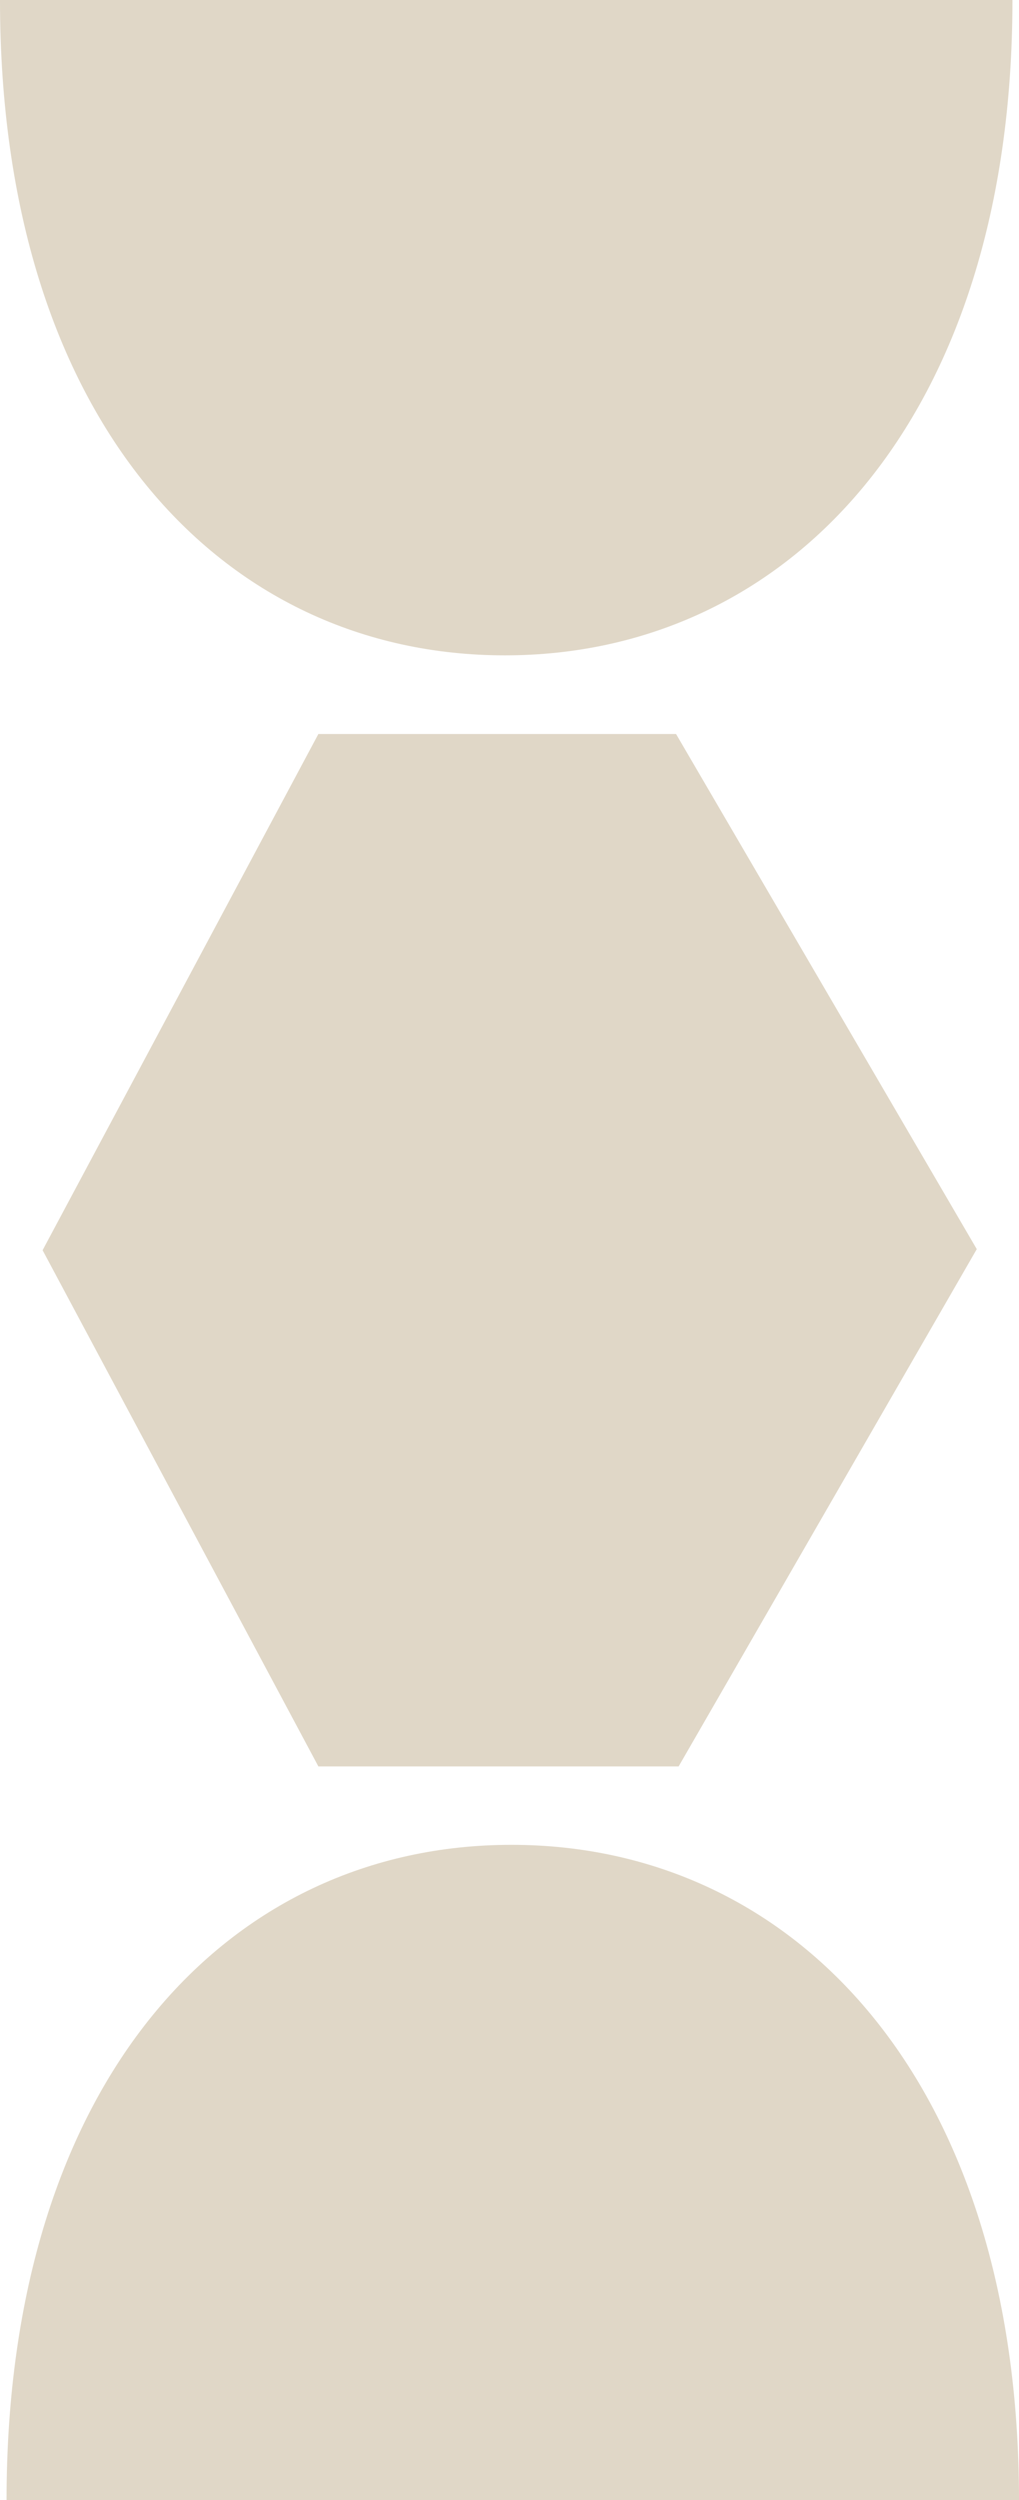
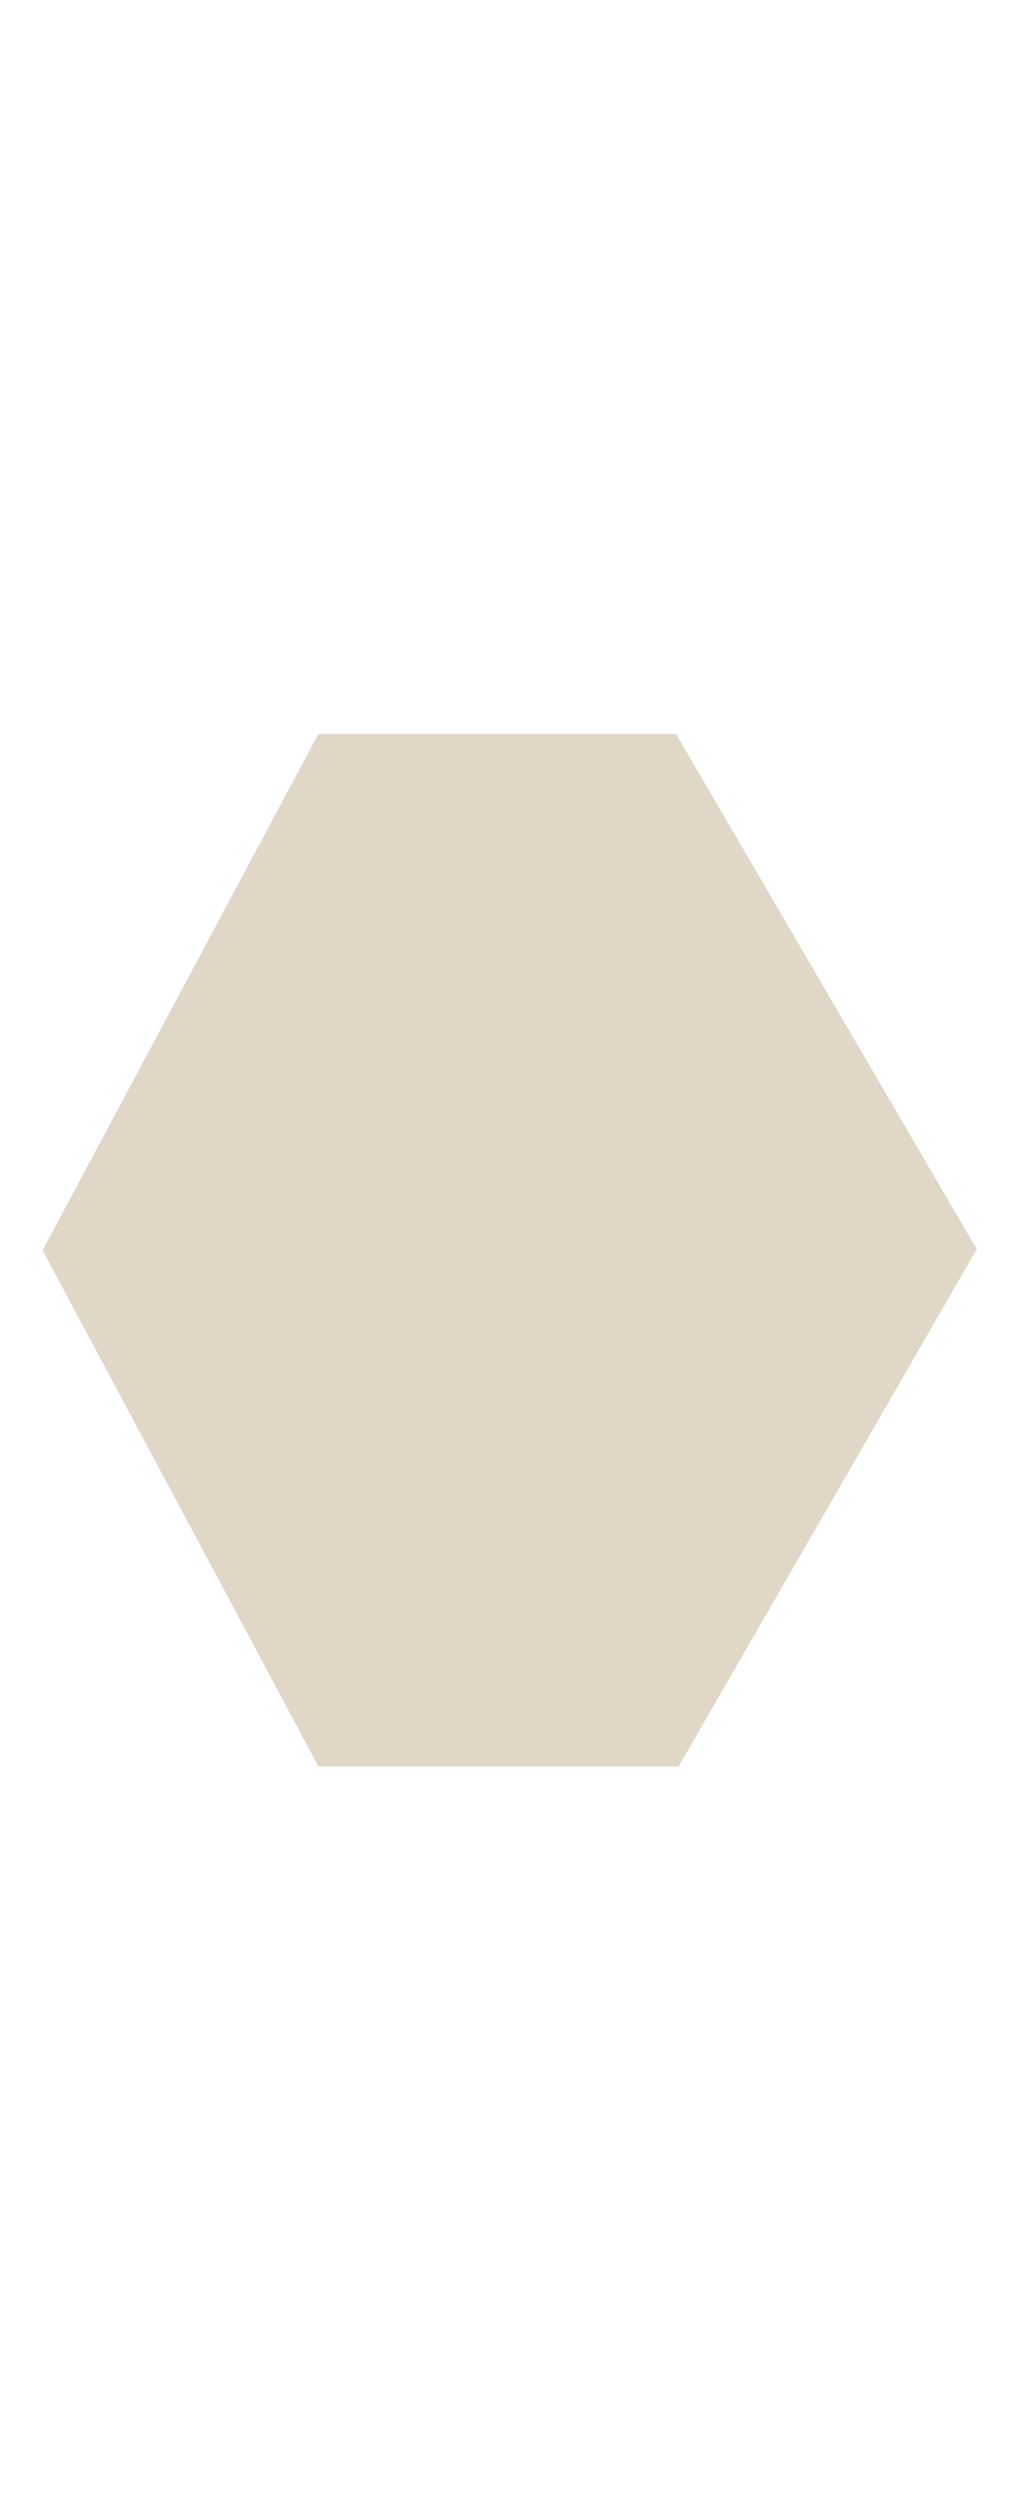
<svg xmlns="http://www.w3.org/2000/svg" width="311px" height="763px" viewBox="0 0 311 763" version="1.1">
  <title>Group 2</title>
  <desc>Created with Sketch.</desc>
  <g id="Page-1" stroke="none" stroke-width="1" fill="none" fill-rule="evenodd">
    <g id="Group-2" fill="#E0D7C7">
-       <path d="M309,0 C309,128.066 240.567,200 154.086,200 C67.604,200 0,128.066 0,0 C0,0 67.604,0 154.086,0 C240.567,0 309,0 309,0 Z" id="Path" fill-rule="nonzero" />
      <polygon id="Path-2" points="97.171 224 206.33 224 298.113 381.21 207.117 539.077 97.171 539.077 13 381.539" />
-       <path d="M311,563 C311,691.066 242.567,763 156.086,763 C69.604,763 2,691.066 2,563 C2,563 69.604,563 156.086,563 C242.567,563 311,563 311,563 Z" id="Path" transform="translate(156.5, 663) scale(1, -1) translate(-156.5, -663) " />
    </g>
  </g>
</svg>